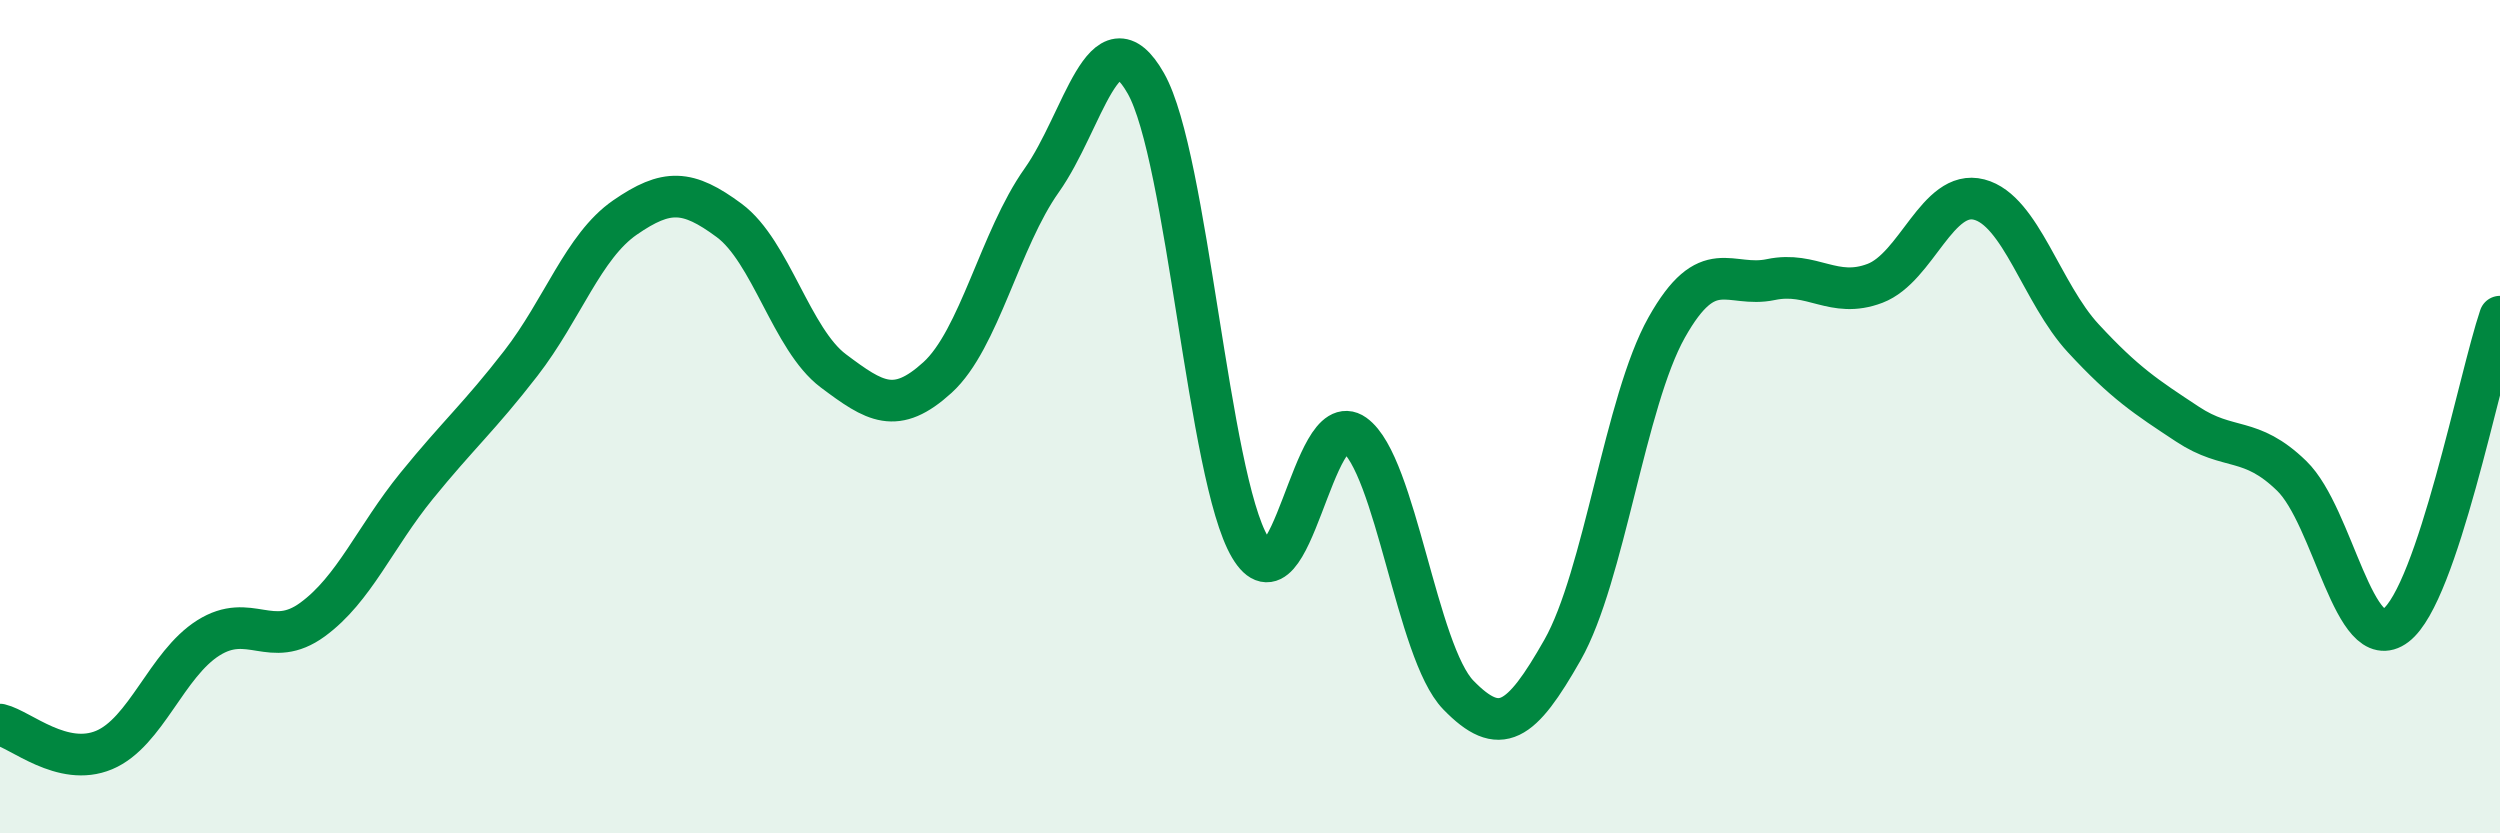
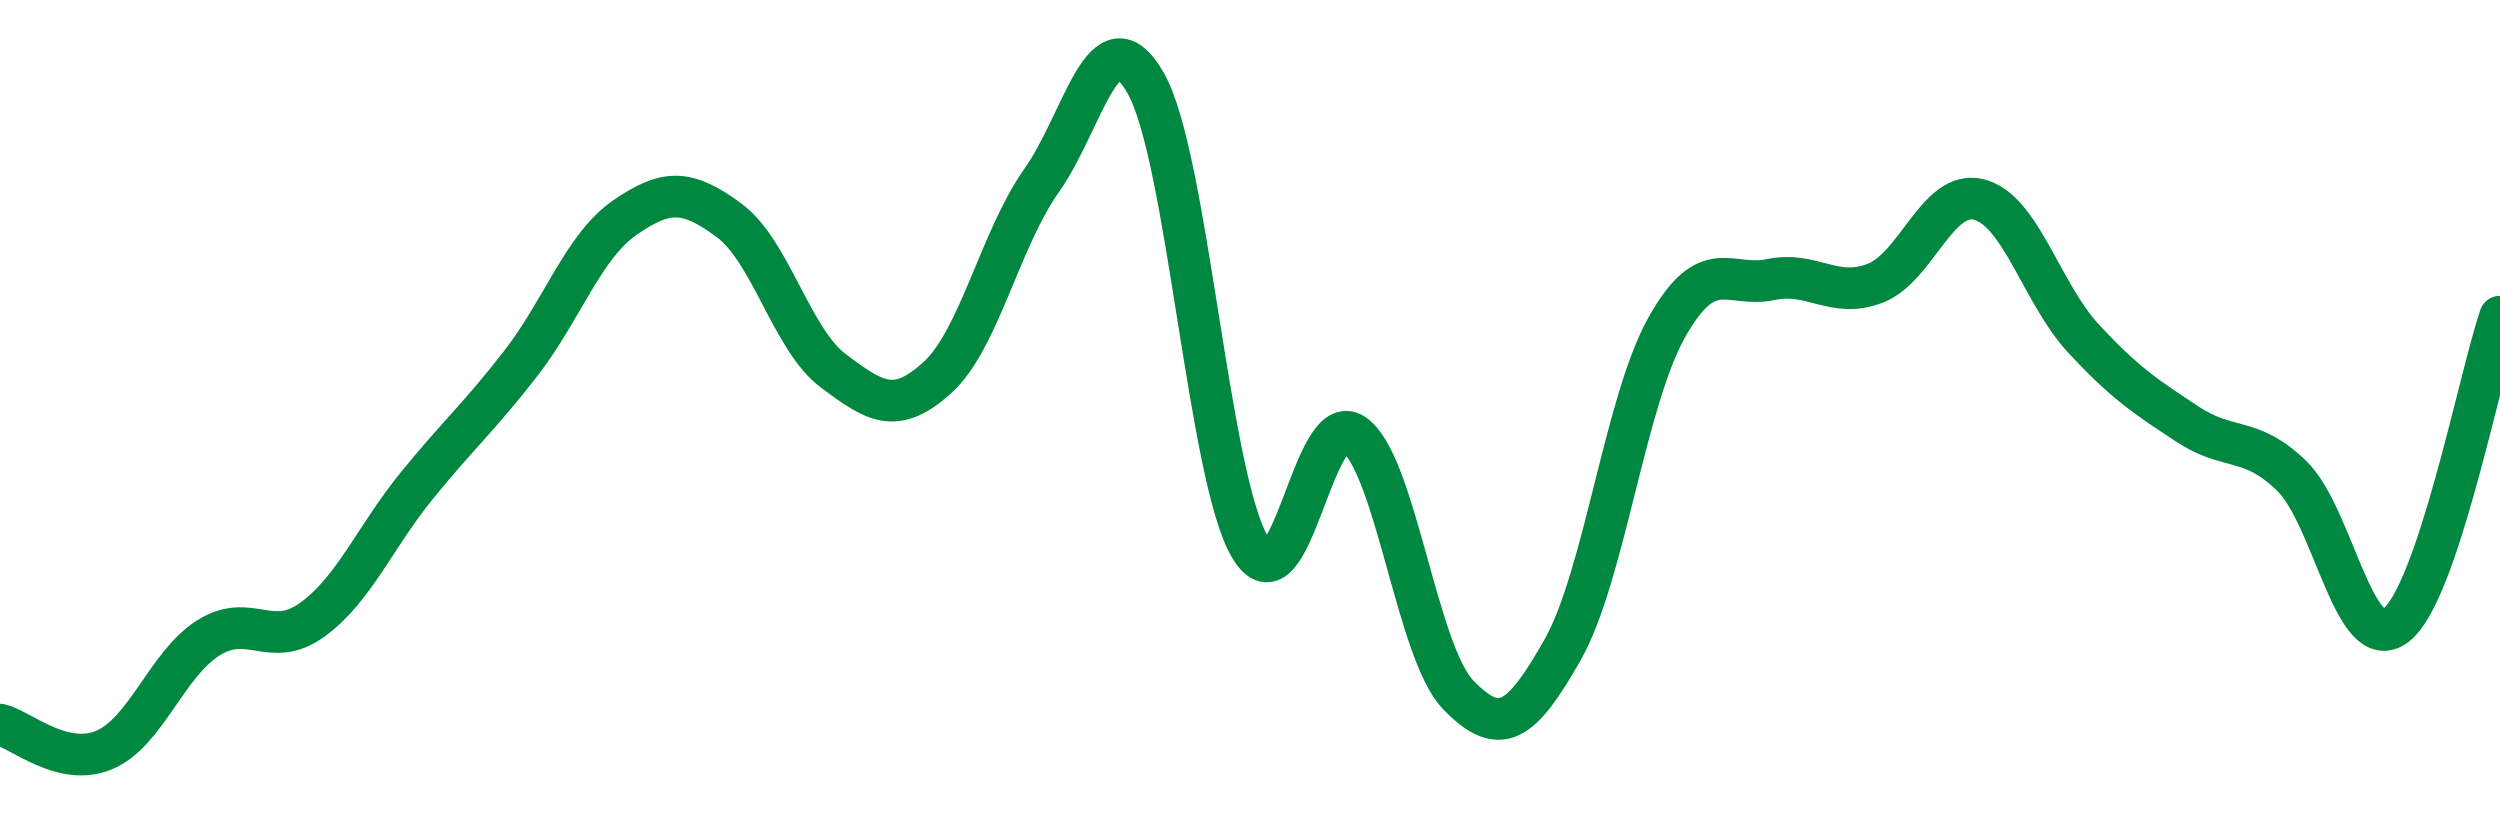
<svg xmlns="http://www.w3.org/2000/svg" width="60" height="20" viewBox="0 0 60 20">
-   <path d="M 0,17.39 C 0.5,17.51 1.5,18.42 2.5,18 C 3.5,17.58 4,15.94 5,15.31 C 6,14.68 6.5,15.6 7.5,14.87 C 8.5,14.14 9,12.89 10,11.66 C 11,10.43 11.5,10.01 12.5,8.72 C 13.5,7.43 14,5.91 15,5.22 C 16,4.53 16.5,4.55 17.5,5.29 C 18.5,6.03 19,8.15 20,8.9 C 21,9.65 21.5,9.97 22.5,9.06 C 23.5,8.15 24,5.74 25,4.33 C 26,2.92 26.5,0.24 27.5,2 C 28.5,3.76 29,11.44 30,13.13 C 31,14.82 31.5,9.72 32.5,10.43 C 33.5,11.14 34,15.65 35,16.68 C 36,17.71 36.5,17.36 37.5,15.6 C 38.5,13.84 39,9.64 40,7.86 C 41,6.08 41.5,6.92 42.5,6.71 C 43.5,6.5 44,7.18 45,6.8 C 46,6.42 46.5,4.53 47.5,4.79 C 48.5,5.05 49,7.04 50,8.12 C 51,9.2 51.5,9.52 52.5,10.18 C 53.5,10.84 54,10.45 55,11.42 C 56,12.39 56.5,15.77 57.5,15.01 C 58.5,14.25 59.5,9.08 60,7.6L60 20L0 20Z" fill="#008740" opacity="0.1" stroke-linecap="round" stroke-linejoin="round" />
  <path d="M 0,17.39 C 0.5,17.51 1.5,18.42 2.5,18 C 3.5,17.58 4,15.94 5,15.31 C 6,14.68 6.5,15.6 7.5,14.87 C 8.5,14.14 9,12.89 10,11.66 C 11,10.43 11.5,10.01 12.5,8.72 C 13.5,7.43 14,5.91 15,5.22 C 16,4.53 16.5,4.55 17.5,5.29 C 18.5,6.03 19,8.15 20,8.9 C 21,9.65 21.5,9.97 22.5,9.06 C 23.5,8.15 24,5.74 25,4.33 C 26,2.92 26.5,0.24 27.5,2 C 28.5,3.76 29,11.44 30,13.13 C 31,14.82 31.5,9.72 32.5,10.43 C 33.5,11.14 34,15.65 35,16.68 C 36,17.71 36.5,17.36 37.5,15.6 C 38.5,13.84 39,9.64 40,7.86 C 41,6.08 41.5,6.92 42.5,6.71 C 43.5,6.5 44,7.18 45,6.8 C 46,6.42 46.5,4.53 47.5,4.79 C 48.5,5.05 49,7.04 50,8.12 C 51,9.2 51.5,9.52 52.5,10.18 C 53.5,10.84 54,10.45 55,11.42 C 56,12.39 56.5,15.77 57.5,15.01 C 58.5,14.25 59.5,9.08 60,7.6" stroke="#008740" stroke-width="1" fill="none" stroke-linecap="round" stroke-linejoin="round" />
</svg>